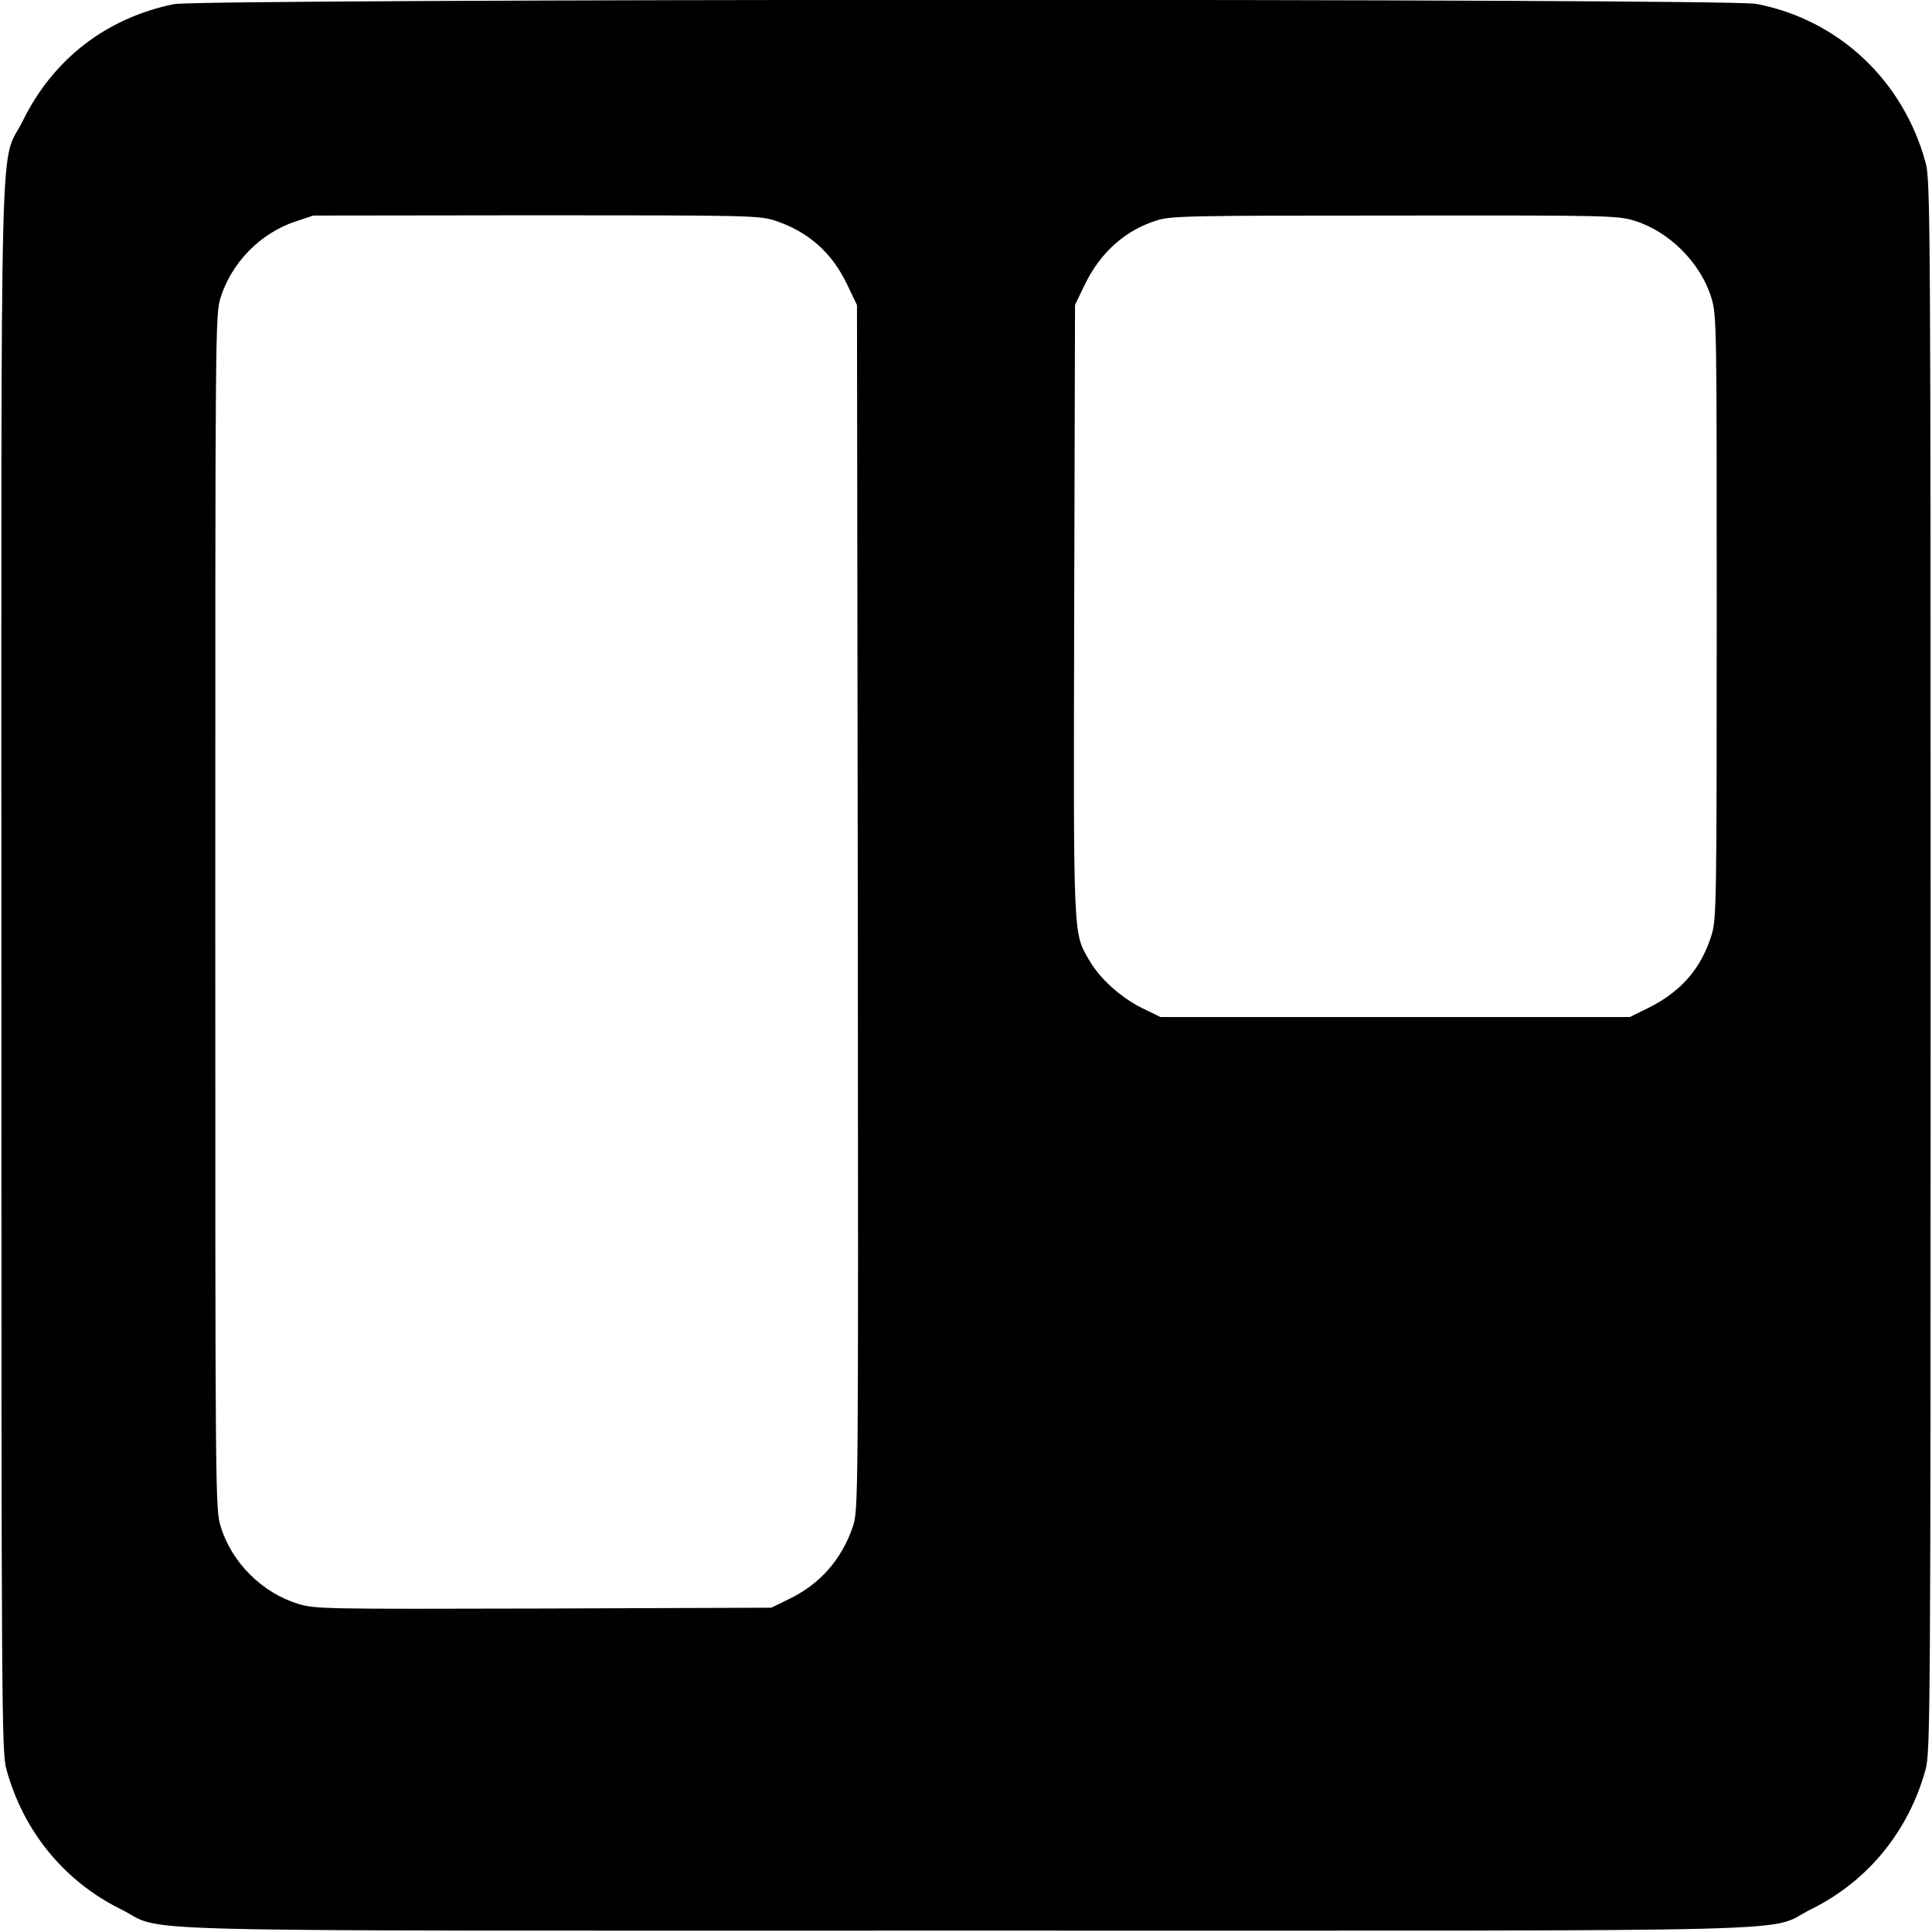
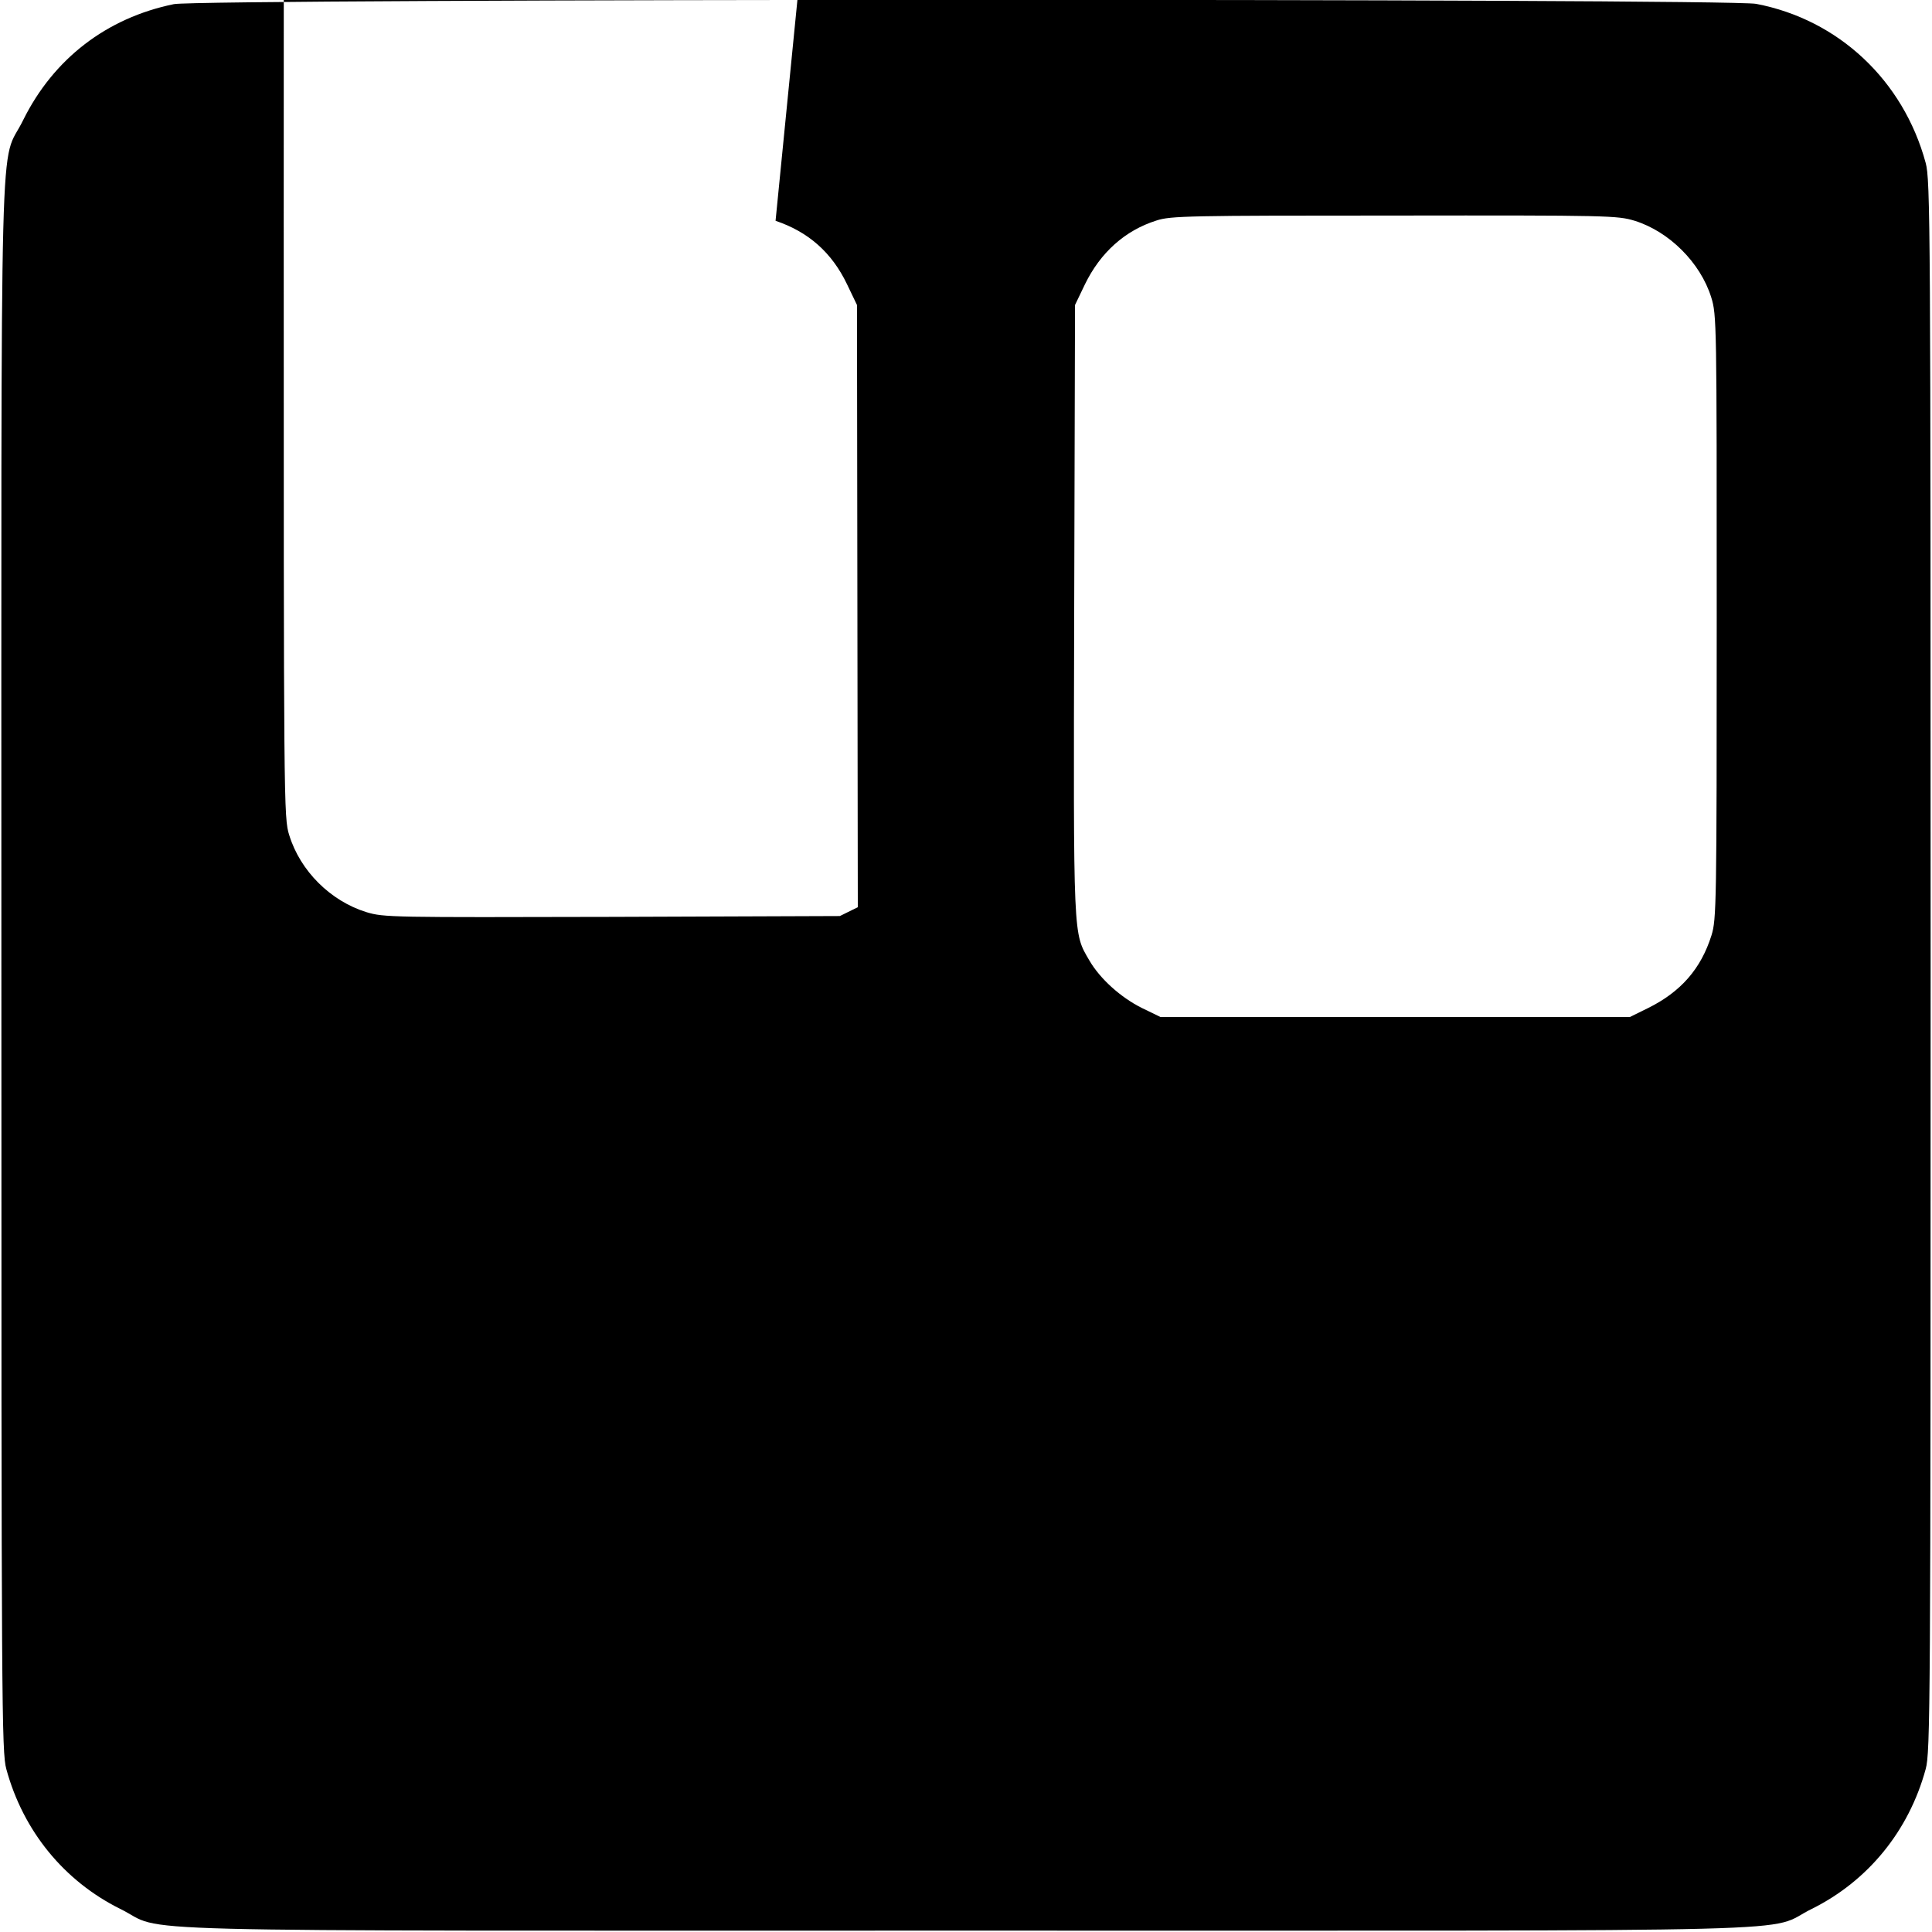
<svg xmlns="http://www.w3.org/2000/svg" version="1.0" width="700pt" height="700pt" viewBox="0 0 700 700" preserveAspectRatio="xMidYMid meet">
  <g transform="translate(0,700) scale(0.1,-0.1)" fill="#000000" stroke="none">
-     <path d="M630 6985 c-244 -50 -436 -198 -546 -420 -87 -178 -79 141 -79 -3065 0 -2691 1 -2849 18 -2910 61 -224 209 -405 412 -506 178 -87 -141 -79 3065 -79 3206 0 2887 -8 3065 79 203 101 351 282 412 506 17 61 18 219 18 2910 0 2695 -1 2848 -18 2910 -81 299 -316 519 -614 576 -107 20 -5632 19 -5733 -1z m2180 -785 c119 -40 204 -115 259 -230 l36 -75 3 -2182 c2 -2177 2 -2183 -18 -2244 -40 -118 -118 -208 -230 -262 l-65 -32 -825 -3 c-799 -2 -827 -2 -890 17 -130 40 -240 149 -280 279 -20 63 -20 99 -20 2227 0 2115 0 2165 19 2226 40 127 143 233 270 276 l66 22 808 1 c782 0 809 -1 867 -20z m3113 0 c125 -39 238 -152 277 -277 20 -64 20 -89 20 -1158 0 -1045 -1 -1096 -19 -1154 -38 -121 -111 -205 -231 -264 l-65 -32 -850 0 -850 0 -68 33 c-76 38 -151 105 -190 172 -59 102 -58 63 -55 1271 l3 1104 36 75 c56 115 145 195 259 231 51 17 119 18 861 18 782 1 809 0 872 -19z" />
+     <path d="M630 6985 c-244 -50 -436 -198 -546 -420 -87 -178 -79 141 -79 -3065 0 -2691 1 -2849 18 -2910 61 -224 209 -405 412 -506 178 -87 -141 -79 3065 -79 3206 0 2887 -8 3065 79 203 101 351 282 412 506 17 61 18 219 18 2910 0 2695 -1 2848 -18 2910 -81 299 -316 519 -614 576 -107 20 -5632 19 -5733 -1z m2180 -785 c119 -40 204 -115 259 -230 l36 -75 3 -2182 l-65 -32 -825 -3 c-799 -2 -827 -2 -890 17 -130 40 -240 149 -280 279 -20 63 -20 99 -20 2227 0 2115 0 2165 19 2226 40 127 143 233 270 276 l66 22 808 1 c782 0 809 -1 867 -20z m3113 0 c125 -39 238 -152 277 -277 20 -64 20 -89 20 -1158 0 -1045 -1 -1096 -19 -1154 -38 -121 -111 -205 -231 -264 l-65 -32 -850 0 -850 0 -68 33 c-76 38 -151 105 -190 172 -59 102 -58 63 -55 1271 l3 1104 36 75 c56 115 145 195 259 231 51 17 119 18 861 18 782 1 809 0 872 -19z" />
  </g>
</svg>